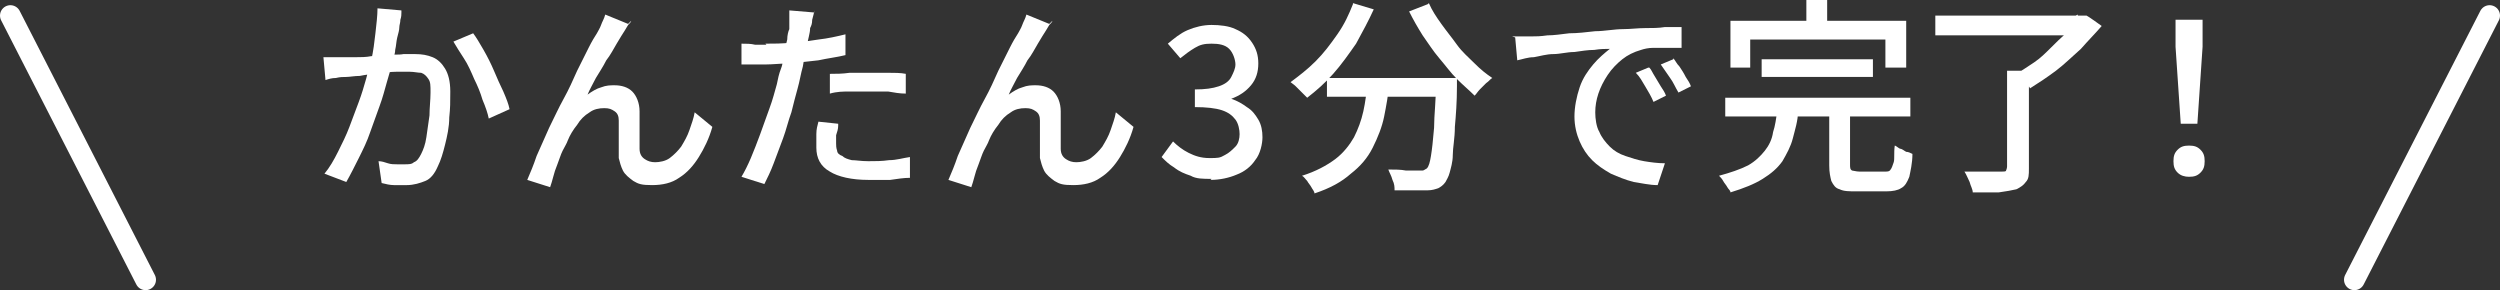
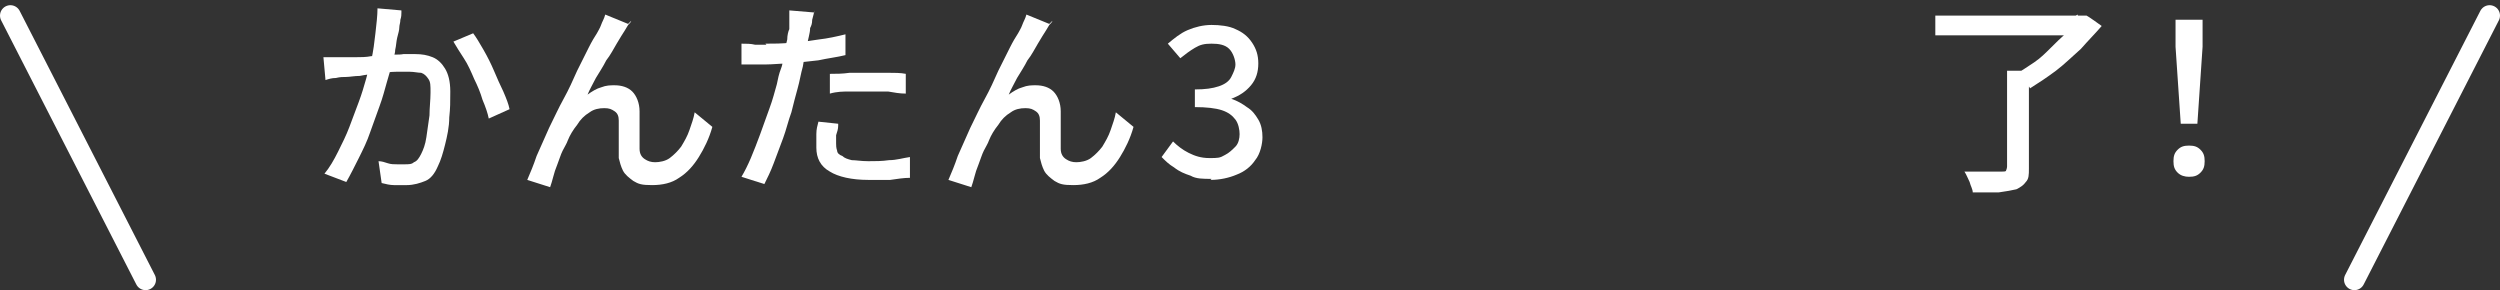
<svg xmlns="http://www.w3.org/2000/svg" viewBox="0 0 240.4 27.9">
  <rect x="0" y="0" width="240.4" height="27.9" fill="#333333" stroke="none" />
  <g>
    <g>
      <g>
        <path d="M31,5.5c.3,0,.7,0,1,0s.6,0,1,0c.3,0,.7,0,1.2,0s1,0,1.5-.1c.5,0,1.1,0,1.6-.1s1,0,1.5-.1c.5,0,.8,0,1.1,0,.7,0,1.2.1,1.7.3.5.2.9.6,1.2,1.1s.5,1.2.5,2.2,0,1.6-.1,2.5c0,.9-.2,1.8-.4,2.6-.2.8-.4,1.5-.7,2.1-.3.7-.7,1.2-1.2,1.4-.5.2-1.1.4-1.8.4s-.8,0-1.2,0c-.4,0-.8-.1-1.2-.2l-.3-2.1c.3,0,.6.1.9.2s.6.1.9.1.5,0,.7,0c.4,0,.7,0,.9-.2.3-.1.5-.4.7-.8.2-.4.4-.9.5-1.6.1-.7.2-1.4.3-2.1,0-.7.1-1.5.1-2.2s0-1-.2-1.3c-.2-.3-.4-.5-.7-.6-.3,0-.7-.1-1.1-.1s-.8,0-1.3,0c-.6,0-1.1.1-1.8.2-.6,0-1.2.1-1.7.2-.5,0-1,.1-1.3.1-.3,0-.6,0-1,.1-.4,0-.7.1-1,.2l-.2-2.2ZM38.6,1.2c0,.2,0,.4-.1.7,0,.3-.1.5-.1.7,0,.3-.1.6-.2,1s-.1.8-.2,1.2c0,.4-.2.8-.3,1.2-.1.6-.3,1.2-.5,1.9-.2.7-.4,1.5-.7,2.3-.3.8-.6,1.7-.9,2.5-.3.9-.7,1.7-1.1,2.5-.4.8-.8,1.6-1.2,2.3l-2.1-.8c.5-.6.9-1.3,1.3-2.1.4-.8.8-1.6,1.1-2.4.3-.8.6-1.6.9-2.4s.5-1.5.7-2.2.3-1.3.5-1.8c.2-.9.3-1.7.4-2.6s.2-1.7.2-2.4l2.3.2ZM45.5,3.2c.3.4.6.9,1,1.6s.7,1.3,1,2c.3.7.6,1.4.9,2,.3.7.5,1.2.6,1.7l-2,.9c-.1-.5-.3-1.1-.6-1.8-.2-.7-.5-1.4-.8-2-.3-.7-.6-1.4-1-2-.4-.6-.7-1.1-1-1.6l1.9-.8Z" fill="#fff" />
        <path d="M60.7,2c0,.1-.2.3-.3.4-.1.2-.2.3-.3.5-.2.3-.5.8-.8,1.3-.3.5-.6,1.1-1,1.6-.3.6-.7,1.2-1,1.7-.3.6-.6,1.1-.8,1.6.4-.3.9-.6,1.3-.7.5-.2.9-.2,1.3-.2.7,0,1.3.2,1.7.6.4.4.7,1.1.7,1.9,0,.3,0,.7,0,1.2s0,.9,0,1.3,0,.8,0,1.1c0,.5.2.8.5,1,.3.2.6.3,1,.3s1-.1,1.4-.4c.4-.3.8-.7,1.1-1.1.3-.5.6-1,.8-1.6.2-.6.4-1.1.5-1.7l1.7,1.4c-.3,1.1-.8,2.1-1.3,2.9-.5.8-1.1,1.5-1.9,2-.7.5-1.6.7-2.6.7s-1.3-.1-1.8-.4c-.4-.3-.8-.6-1-1-.2-.4-.3-.8-.4-1.2,0-.4,0-.8,0-1.2s0-.9,0-1.3c0-.4,0-.8,0-1.1,0-.4-.1-.7-.4-.9s-.5-.3-1-.3-1,.1-1.4.4c-.5.3-.9.7-1.2,1.2-.4.5-.7,1-.9,1.5-.1.3-.3.6-.5,1-.2.4-.3.8-.5,1.3s-.3.8-.4,1.2c-.1.4-.2.7-.3,1l-2.2-.7c.3-.7.6-1.4.9-2.3.4-.9.8-1.8,1.2-2.7.5-1,.9-1.9,1.4-2.8s.9-1.8,1.3-2.7c.4-.8.8-1.6,1.1-2.2.3-.6.6-1.1.8-1.4.1-.2.3-.5.4-.8.1-.3.3-.6.4-1l2.2.9Z" fill="#fff" />
        <path d="M73.6,4.2c.8,0,1.6,0,2.5-.1.9,0,1.8-.2,2.6-.3.9-.1,1.8-.3,2.6-.5v2c-.8.2-1.7.3-2.6.5-.9.1-1.8.2-2.7.3-.9,0-1.7.1-2.4.1s-.9,0-1.2,0-.8,0-1.1,0v-2c.5,0,.9,0,1.3.1.4,0,.8,0,1.1,0ZM78.3,1c0,.2-.1.5-.2.9,0,.4-.1.6-.2.8,0,.5-.2,1-.3,1.7-.1.6-.3,1.3-.4,2-.2.7-.3,1.4-.5,2.1-.2.7-.4,1.5-.6,2.3-.3.8-.5,1.7-.8,2.5-.3.8-.6,1.6-.9,2.4-.3.8-.6,1.4-.9,2l-2.2-.7c.3-.5.6-1.1.9-1.8s.6-1.5.9-2.3c.3-.8.6-1.7.9-2.5.3-.8.5-1.6.7-2.3.1-.5.2-1,.4-1.5s.2-1,.3-1.5c.1-.5.2-.9.3-1.3,0-.4.1-.8.2-1,0-.3,0-.6,0-1,0-.3,0-.6,0-.8l2.4.2ZM80.6,12.1c0,.3-.1.6-.2.9,0,.3,0,.6,0,.8s0,.4.1.7c0,.2.2.4.5.5.2.2.5.3.9.4.4,0,.9.1,1.6.1s1.3,0,2-.1c.7,0,1.3-.2,2-.3v2c-.6,0-1.2.1-1.9.2-.7,0-1.4,0-2.1,0-1.6,0-2.9-.3-3.7-.8-.9-.5-1.3-1.3-1.3-2.3s0-.8,0-1.3.1-.8.2-1.2l1.9.2ZM79.9,7.1c.5,0,1.1,0,1.8-.1.7,0,1.3,0,1.9,0s1.2,0,1.8,0,1.2,0,1.7.1v1.9c-.6,0-1.1-.1-1.7-.2-.6,0-1.2,0-1.8,0s-1.3,0-1.9,0c-.6,0-1.2,0-1.9.2v-1.9Z" fill="#fff" />
        <path d="M101.2,2c0,.1-.2.3-.3.4-.1.2-.2.3-.3.5-.2.3-.5.8-.8,1.3-.3.5-.6,1.1-1,1.6-.3.6-.7,1.2-1,1.7-.3.6-.6,1.1-.8,1.6.4-.3.9-.6,1.3-.7.5-.2.9-.2,1.3-.2.7,0,1.3.2,1.7.6.4.4.7,1.1.7,1.9,0,.3,0,.7,0,1.2s0,.9,0,1.3,0,.8,0,1.1c0,.5.2.8.5,1,.3.2.6.3,1,.3s1-.1,1.4-.4c.4-.3.8-.7,1.1-1.1.3-.5.6-1,.8-1.6.2-.6.4-1.1.5-1.7l1.7,1.4c-.3,1.1-.8,2.1-1.3,2.9-.5.8-1.1,1.5-1.9,2-.7.5-1.6.7-2.6.7s-1.3-.1-1.8-.4c-.4-.3-.8-.6-1-1-.2-.4-.3-.8-.4-1.2,0-.4,0-.8,0-1.2s0-.9,0-1.3c0-.4,0-.8,0-1.1,0-.4-.1-.7-.4-.9s-.5-.3-1-.3-1,.1-1.4.4c-.5.3-.9.7-1.2,1.2-.4.5-.7,1-.9,1.5-.1.3-.3.6-.5,1-.2.4-.3.8-.5,1.3s-.3.8-.4,1.2c-.1.4-.2.7-.3,1l-2.2-.7c.3-.7.6-1.4.9-2.3.4-.9.8-1.8,1.2-2.7.5-1,.9-1.9,1.4-2.8s.9-1.8,1.3-2.7c.4-.8.8-1.6,1.1-2.2.3-.6.6-1.1.8-1.4.1-.2.3-.5.4-.8.1-.3.3-.6.4-1l2.2.9Z" fill="#fff" />
        <path d="M116.5,17.2c-.8,0-1.5,0-2-.3-.6-.2-1.1-.4-1.6-.8-.5-.3-.8-.6-1.2-1l1.1-1.5c.4.4.9.8,1.5,1.1.6.3,1.2.5,2,.5s1,0,1.5-.3c.4-.2.7-.5,1-.8s.4-.8.4-1.2-.1-1-.4-1.4c-.3-.4-.7-.7-1.3-.9s-1.5-.3-2.6-.3v-1.7c1,0,1.7-.1,2.3-.3.6-.2,1-.5,1.2-.9.2-.4.4-.8.4-1.2s-.2-1.1-.6-1.5-1-.5-1.7-.5-1.1.1-1.6.4-.9.6-1.4,1l-1.2-1.4c.6-.5,1.2-1,1.9-1.3s1.5-.5,2.3-.5,1.7.1,2.3.4c.7.3,1.2.7,1.6,1.3s.6,1.2.6,2-.2,1.5-.7,2.1-1.1,1-1.9,1.3h0c.6.2,1.1.5,1.5.8.5.3.8.7,1.1,1.2s.4,1.1.4,1.7-.2,1.6-.7,2.2c-.4.6-1,1.1-1.8,1.4-.7.3-1.6.5-2.5.5Z" fill="#fff" />
-         <path d="M130.1.3l2,.6c-.5,1.1-1.1,2.2-1.7,3.3-.7,1-1.4,2-2.2,2.9s-1.6,1.6-2.5,2.3c-.1-.1-.3-.3-.5-.5-.2-.2-.4-.4-.6-.6s-.4-.3-.5-.4c.8-.6,1.6-1.2,2.4-2,.8-.8,1.4-1.6,2.1-2.6s1.1-1.9,1.5-2.9ZM131.5,8h2.1c-.1,1.1-.3,2.2-.5,3.2-.2,1-.6,2-1.1,3s-1.2,1.8-2.1,2.5c-.9.8-2,1.4-3.5,1.9,0-.2-.2-.4-.3-.6-.1-.2-.3-.4-.4-.6-.2-.2-.3-.4-.5-.5,1.3-.4,2.4-1,3.2-1.6s1.4-1.4,1.8-2.1c.4-.8.7-1.6.9-2.5.2-.9.3-1.8.4-2.7ZM127.6,7.5h11.2v1.8h-11.2v-1.8ZM138.1,7.5h2c0,.2,0,.4,0,.5s0,.2,0,.3c0,1.5-.1,2.8-.2,3.9,0,1.1-.2,2-.2,2.7,0,.7-.2,1.3-.3,1.7-.1.4-.3.7-.4.9-.2.3-.5.5-.7.6-.3.1-.6.2-1,.2-.3,0-.8,0-1.4,0s-1.2,0-1.8,0c0-.3,0-.6-.2-1-.1-.4-.3-.7-.4-1,.6,0,1.2,0,1.7.1.5,0,.9,0,1.1,0s.4,0,.5,0c.1,0,.2-.1.4-.2.2-.2.3-.6.4-1.2s.2-1.5.3-2.7c0-1.2.2-2.8.2-4.7v-.4ZM137.4.3c.3.7.7,1.3,1.2,2,.5.7,1,1.3,1.5,2s1.1,1.2,1.7,1.8,1.1,1,1.7,1.4c-.2.1-.3.3-.6.5-.2.2-.4.4-.6.6-.2.2-.3.4-.5.6-.5-.5-1.1-1-1.7-1.6s-1.1-1.3-1.7-2-1.1-1.5-1.6-2.2c-.5-.8-.9-1.5-1.3-2.3l1.8-.7Z" fill="#fff" />
-         <path d="M145.4,3.5c.4,0,.7,0,1.1,0,.3,0,.6,0,.8,0,.4,0,.8,0,1.5-.1.6,0,1.3-.1,2.1-.2.8,0,1.6-.1,2.5-.2.9,0,1.8-.2,2.7-.2.7,0,1.4-.1,2.1-.1.7,0,1.3,0,1.9-.1.6,0,1.1,0,1.6,0v2c-.4,0-.8,0-1.3,0-.5,0-.9,0-1.4,0-.5,0-.9.1-1.2.2-.7.2-1.3.5-1.8.9-.5.4-1,.9-1.4,1.5-.4.6-.7,1.2-.9,1.8-.2.6-.3,1.2-.3,1.8s.1,1.4.4,1.9c.2.5.6,1,1,1.4.4.4.9.7,1.5.9.6.2,1.2.4,1.8.5s1.3.2,2,.2l-.7,2.1c-.8,0-1.6-.2-2.3-.3-.8-.2-1.5-.5-2.2-.8-.7-.4-1.3-.8-1.8-1.3-.5-.5-.9-1.1-1.2-1.8s-.5-1.5-.5-2.4.2-1.9.5-2.8c.3-.9.8-1.6,1.3-2.2.5-.6,1.1-1.1,1.6-1.5-.4,0-.9,0-1.5.1-.6,0-1.2.1-1.9.2-.7,0-1.4.2-2,.2-.7,0-1.3.2-1.9.3-.6,0-1.1.2-1.6.3l-.2-2.2ZM158.6,6.5c.2.2.3.5.5.8.2.3.4.7.6,1,.2.3.4.6.5.9l-1.2.6c-.2-.5-.5-1-.8-1.5-.3-.5-.5-.9-.9-1.3l1.2-.5ZM160.9,5.6c.2.2.3.5.6.8.2.3.4.6.6,1,.2.3.4.6.5.9l-1.2.6c-.3-.5-.5-1-.8-1.4-.3-.4-.6-.9-.9-1.3l1.2-.5Z" fill="#fff" />
-         <path d="M170.9,10.7h2c0,.9-.3,1.8-.5,2.6s-.6,1.5-1,2.2c-.5.7-1.1,1.2-1.9,1.7-.8.5-1.8.9-3.1,1.3,0-.2-.2-.3-.3-.5-.1-.2-.3-.4-.4-.6-.1-.2-.3-.4-.4-.5,1.1-.3,2-.6,2.8-1,.7-.4,1.2-.9,1.6-1.4.4-.5.7-1.1.8-1.8.2-.6.3-1.3.4-2.1ZM165.9,9.4h17.8v1.8h-17.8v-1.8ZM166.3,2h17v4.5h-2v-2.7h-13v2.7h-1.9V2ZM169.4,5.7h10.7v1.7h-10.7v-1.7ZM173.7,0h2v3.4h-2V0ZM176,10.5h1.9v5.3c0,.3,0,.5.2.6.1,0,.4.1.7.1h2.5c.2,0,.4,0,.5-.2.1-.1.2-.4.3-.7s0-.9.1-1.6c.1,0,.3.2.5.3.2,0,.4.2.6.3.2,0,.4.1.6.2,0,.9-.2,1.7-.3,2.2-.2.5-.4.9-.8,1.1-.3.2-.8.3-1.4.3h-2.9c-.7,0-1.2,0-1.6-.2-.4-.1-.6-.4-.8-.8-.1-.4-.2-.8-.2-1.5v-5.3Z" fill="#fff" />
        <path d="M186.1,1.5h14.2v1.9h-14.2v-1.9ZM193.1,6.8h2v9.4c0,.6,0,1-.3,1.3-.2.3-.5.5-.9.7-.4.1-1,.2-1.7.3-.7,0-1.5,0-2.5,0,0-.3-.2-.6-.3-1-.2-.4-.3-.7-.5-1,.5,0,1,0,1.5,0,.5,0,.9,0,1.3,0s.6,0,.8,0c.2,0,.4,0,.4-.1,0,0,.1-.2.1-.4V6.8ZM199.6,1.5h1c0-.1,1.5,1,1.5,1-.6.7-1.3,1.4-2,2.2-.8.7-1.6,1.5-2.4,2.1s-1.7,1.2-2.5,1.7c0-.1-.2-.3-.4-.5s-.3-.3-.5-.5-.3-.3-.4-.4c.5-.3,1.1-.7,1.7-1.1.6-.4,1.1-.9,1.6-1.4s1-1,1.5-1.4c.4-.5.8-.9,1.1-1.3v-.5Z" fill="#fff" />
        <path d="M210.5,17c-.4,0-.8-.1-1.1-.4-.3-.3-.4-.6-.4-1.1s.1-.8.4-1.1c.3-.3.6-.4,1.1-.4s.8.1,1.1.4c.3.3.4.6.4,1.1s-.1.8-.4,1.1c-.3.3-.6.4-1.1.4ZM209.7,11.9l-.5-7.4V1.9c0,0,2.6,0,2.6,0v2.6c0,0-.5,7.4-.5,7.4h-1.6Z" fill="#fff" />
      </g>
      <g>
        <line x1="1" y1="1.5" x2="14" y2="26.9" fill="none" stroke="#fff" stroke-linecap="round" stroke-linejoin="round" stroke-width="2" />
        <line x1="239.4" y1="1.5" x2="226.4" y2="26.9" fill="none" stroke="#fff" stroke-linecap="round" stroke-linejoin="round" stroke-width="2" />
      </g>
    </g>
  </g>
</svg>